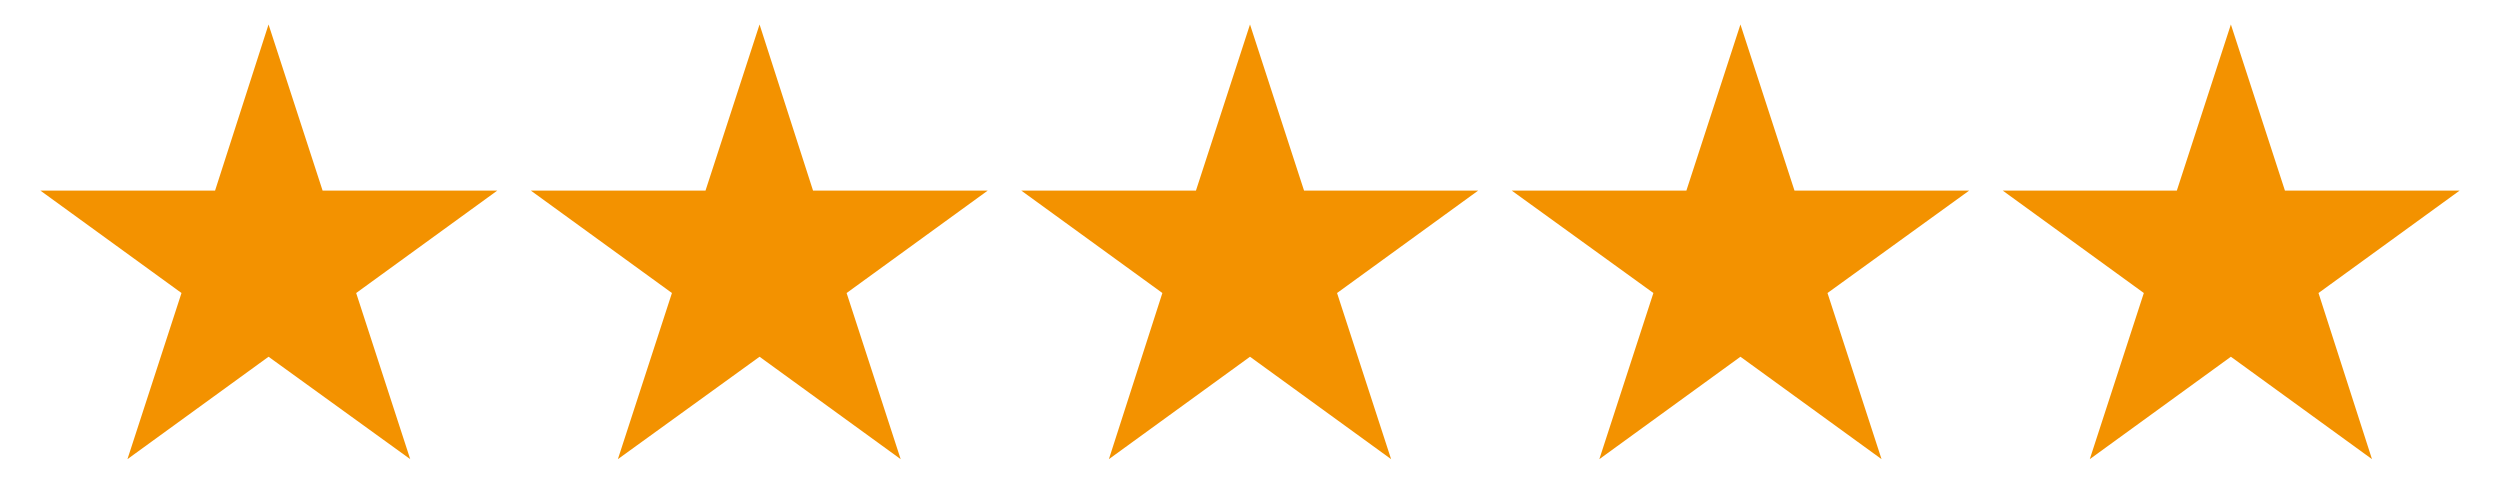
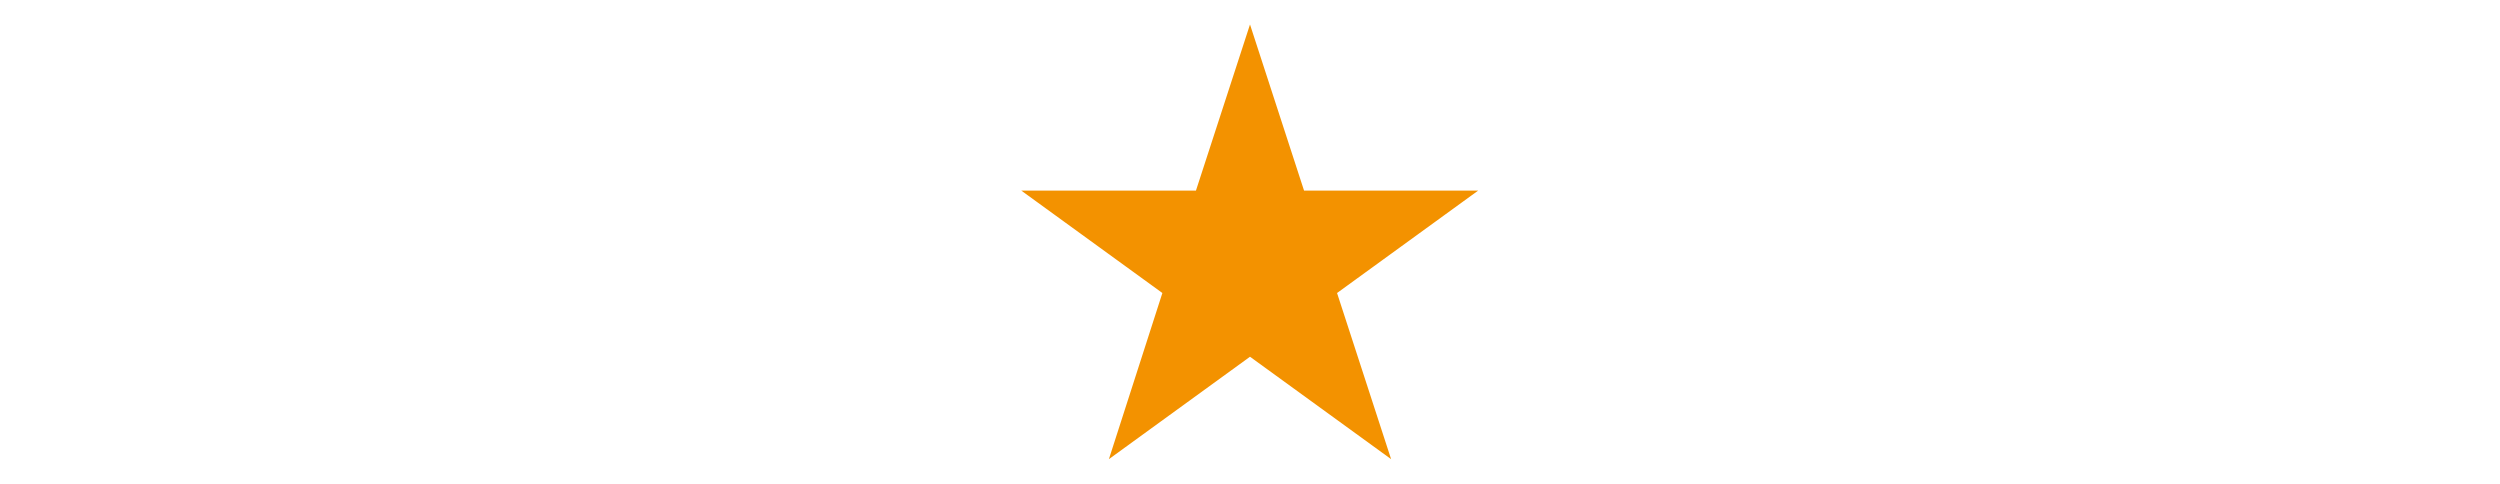
<svg xmlns="http://www.w3.org/2000/svg" version="1.1" id="Layer_1" x="0px" y="0px" viewBox="0 0 439.4 85" style="enable-background:new 0 0 439.4 85;" xml:space="preserve">
  <style type="text/css"> .st0{fill:#F39200;} </style>
  <g>
    <polygon id="XMLID_360_" class="st0" points="229.2,33.5 219.7,4.3 210.2,33.5 179.5,33.5 204.3,51.5 194.9,80.7 219.7,62.7 244.5,80.7 235,51.5 259.8,33.5 " />
-     <polygon id="XMLID_1_" class="st0" points="315.4,33.5 305.9,4.3 296.4,33.5 265.7,33.5 290.6,51.5 281.1,80.7 305.9,62.7 330.7,80.7 321.2,51.5 346.1,33.5 " />
-     <polygon id="XMLID_2_" class="st0" points="142.9,33.5 133.5,4.3 124,33.5 93.3,33.5 118.1,51.5 108.6,80.7 133.5,62.7 158.3,80.7 148.8,51.5 173.6,33.5 " />
-     <polygon id="XMLID_3_" class="st0" points="401.6,33.5 392.1,4.3 382.6,33.5 352,33.5 376.8,51.5 367.3,80.7 392.1,62.7 416.9,80.7 407.5,51.5 432.3,33.5 " />
-     <polygon id="XMLID_4_" class="st0" points="56.7,33.5 47.2,4.3 37.8,33.5 7.1,33.5 31.9,51.5 22.4,80.7 47.2,62.7 72.1,80.7 62.6,51.5 87.4,33.5 " />
  </g>
</svg>